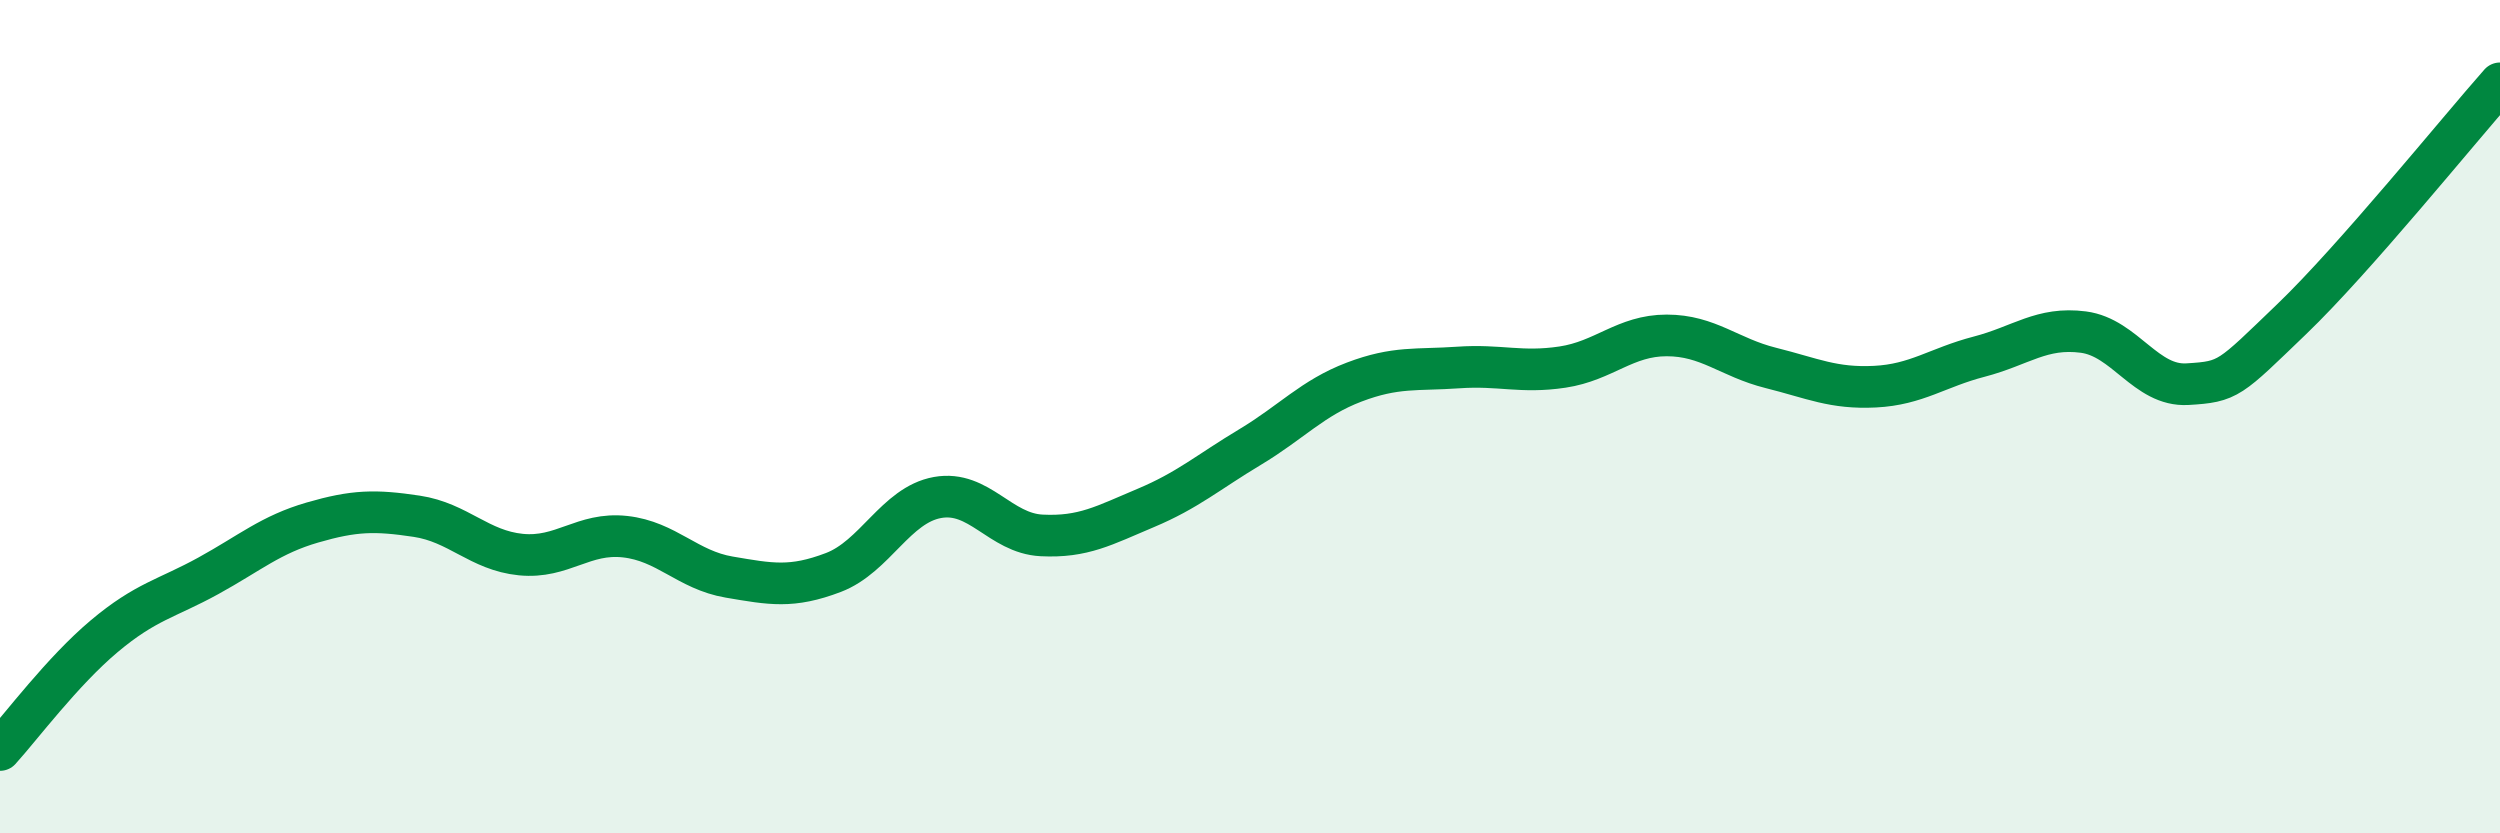
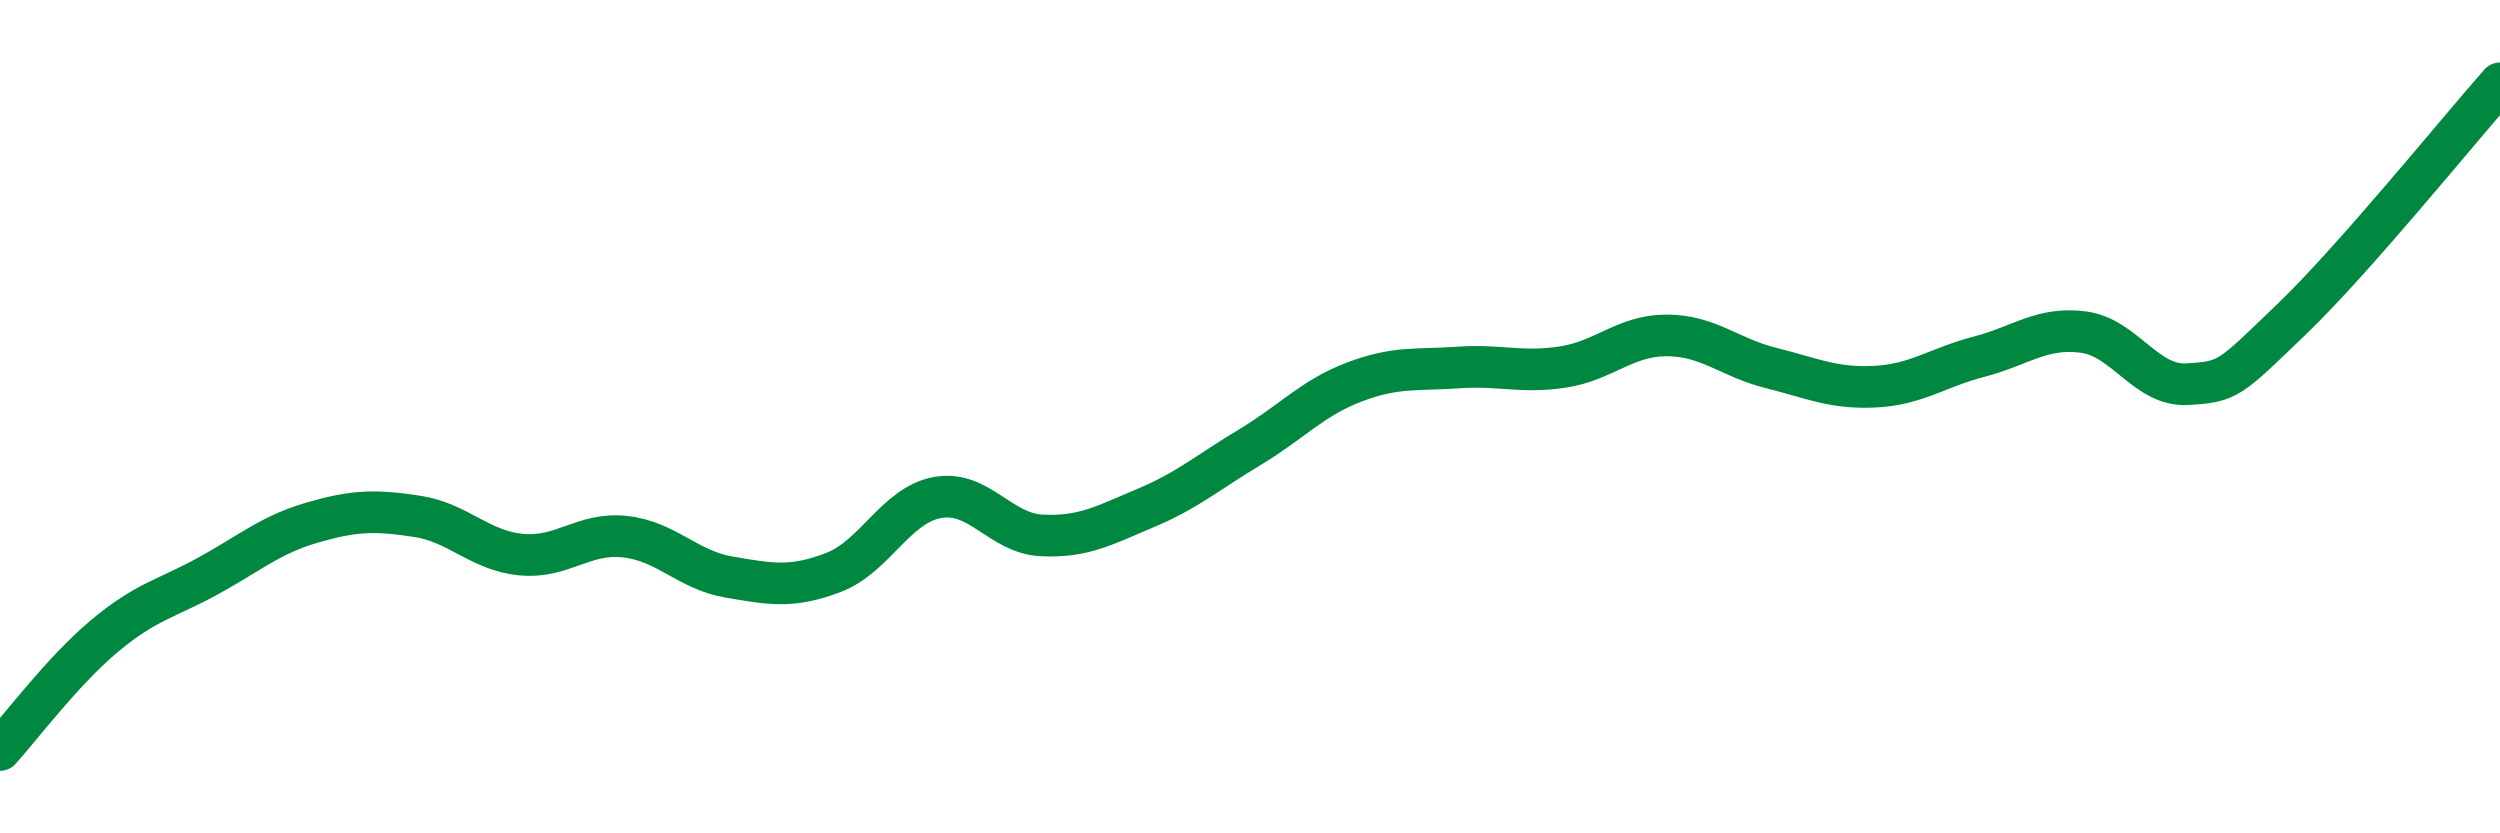
<svg xmlns="http://www.w3.org/2000/svg" width="60" height="20" viewBox="0 0 60 20">
-   <path d="M 0,18 C 0.5,17.45 1.5,16.11 2.5,15.27 C 3.5,14.43 4,14.37 5,13.82 C 6,13.27 6.5,12.83 7.5,12.54 C 8.5,12.25 9,12.24 10,12.39 C 11,12.54 11.5,13.21 12.5,13.31 C 13.5,13.41 14,12.77 15,12.88 C 16,12.99 16.5,13.68 17.5,13.85 C 18.5,14.02 19,14.12 20,13.74 C 21,13.36 21.5,12.12 22.5,11.94 C 23.5,11.76 24,12.8 25,12.85 C 26,12.9 26.5,12.61 27.5,12.19 C 28.5,11.77 29,11.33 30,10.73 C 31,10.13 31.5,9.55 32.5,9.17 C 33.5,8.79 34,8.89 35,8.82 C 36,8.75 36.5,8.96 37.5,8.81 C 38.5,8.66 39,8.05 40,8.05 C 41,8.05 41.5,8.58 42.5,8.83 C 43.5,9.08 44,9.33 45,9.28 C 46,9.23 46.5,8.82 47.5,8.56 C 48.5,8.3 49,7.84 50,7.97 C 51,8.1 51.5,9.28 52.5,9.22 C 53.5,9.16 53.5,9.1 55,7.66 C 56.5,6.22 59,3.13 60,2L60 20L0 20Z" fill="#008740" opacity="0.1" stroke-linecap="round" stroke-linejoin="round" />
  <path d="M 0,18 C 0.5,17.45 1.5,16.11 2.5,15.27 C 3.5,14.43 4,14.37 5,13.82 C 6,13.27 6.5,12.83 7.5,12.54 C 8.5,12.25 9,12.24 10,12.39 C 11,12.54 11.5,13.21 12.5,13.31 C 13.5,13.41 14,12.77 15,12.88 C 16,12.99 16.5,13.68 17.5,13.85 C 18.5,14.02 19,14.12 20,13.74 C 21,13.36 21.5,12.12 22.5,11.94 C 23.5,11.76 24,12.8 25,12.85 C 26,12.9 26.5,12.61 27.5,12.19 C 28.5,11.77 29,11.33 30,10.73 C 31,10.13 31.5,9.55 32.5,9.17 C 33.5,8.79 34,8.89 35,8.82 C 36,8.75 36.5,8.96 37.5,8.81 C 38.5,8.66 39,8.05 40,8.05 C 41,8.05 41.5,8.58 42.5,8.83 C 43.5,9.08 44,9.33 45,9.28 C 46,9.23 46.5,8.82 47.5,8.56 C 48.5,8.3 49,7.84 50,7.97 C 51,8.1 51.5,9.28 52.5,9.22 C 53.5,9.16 53.5,9.1 55,7.66 C 56.5,6.22 59,3.13 60,2" stroke="#008740" stroke-width="1" fill="none" stroke-linecap="round" stroke-linejoin="round" />
</svg>